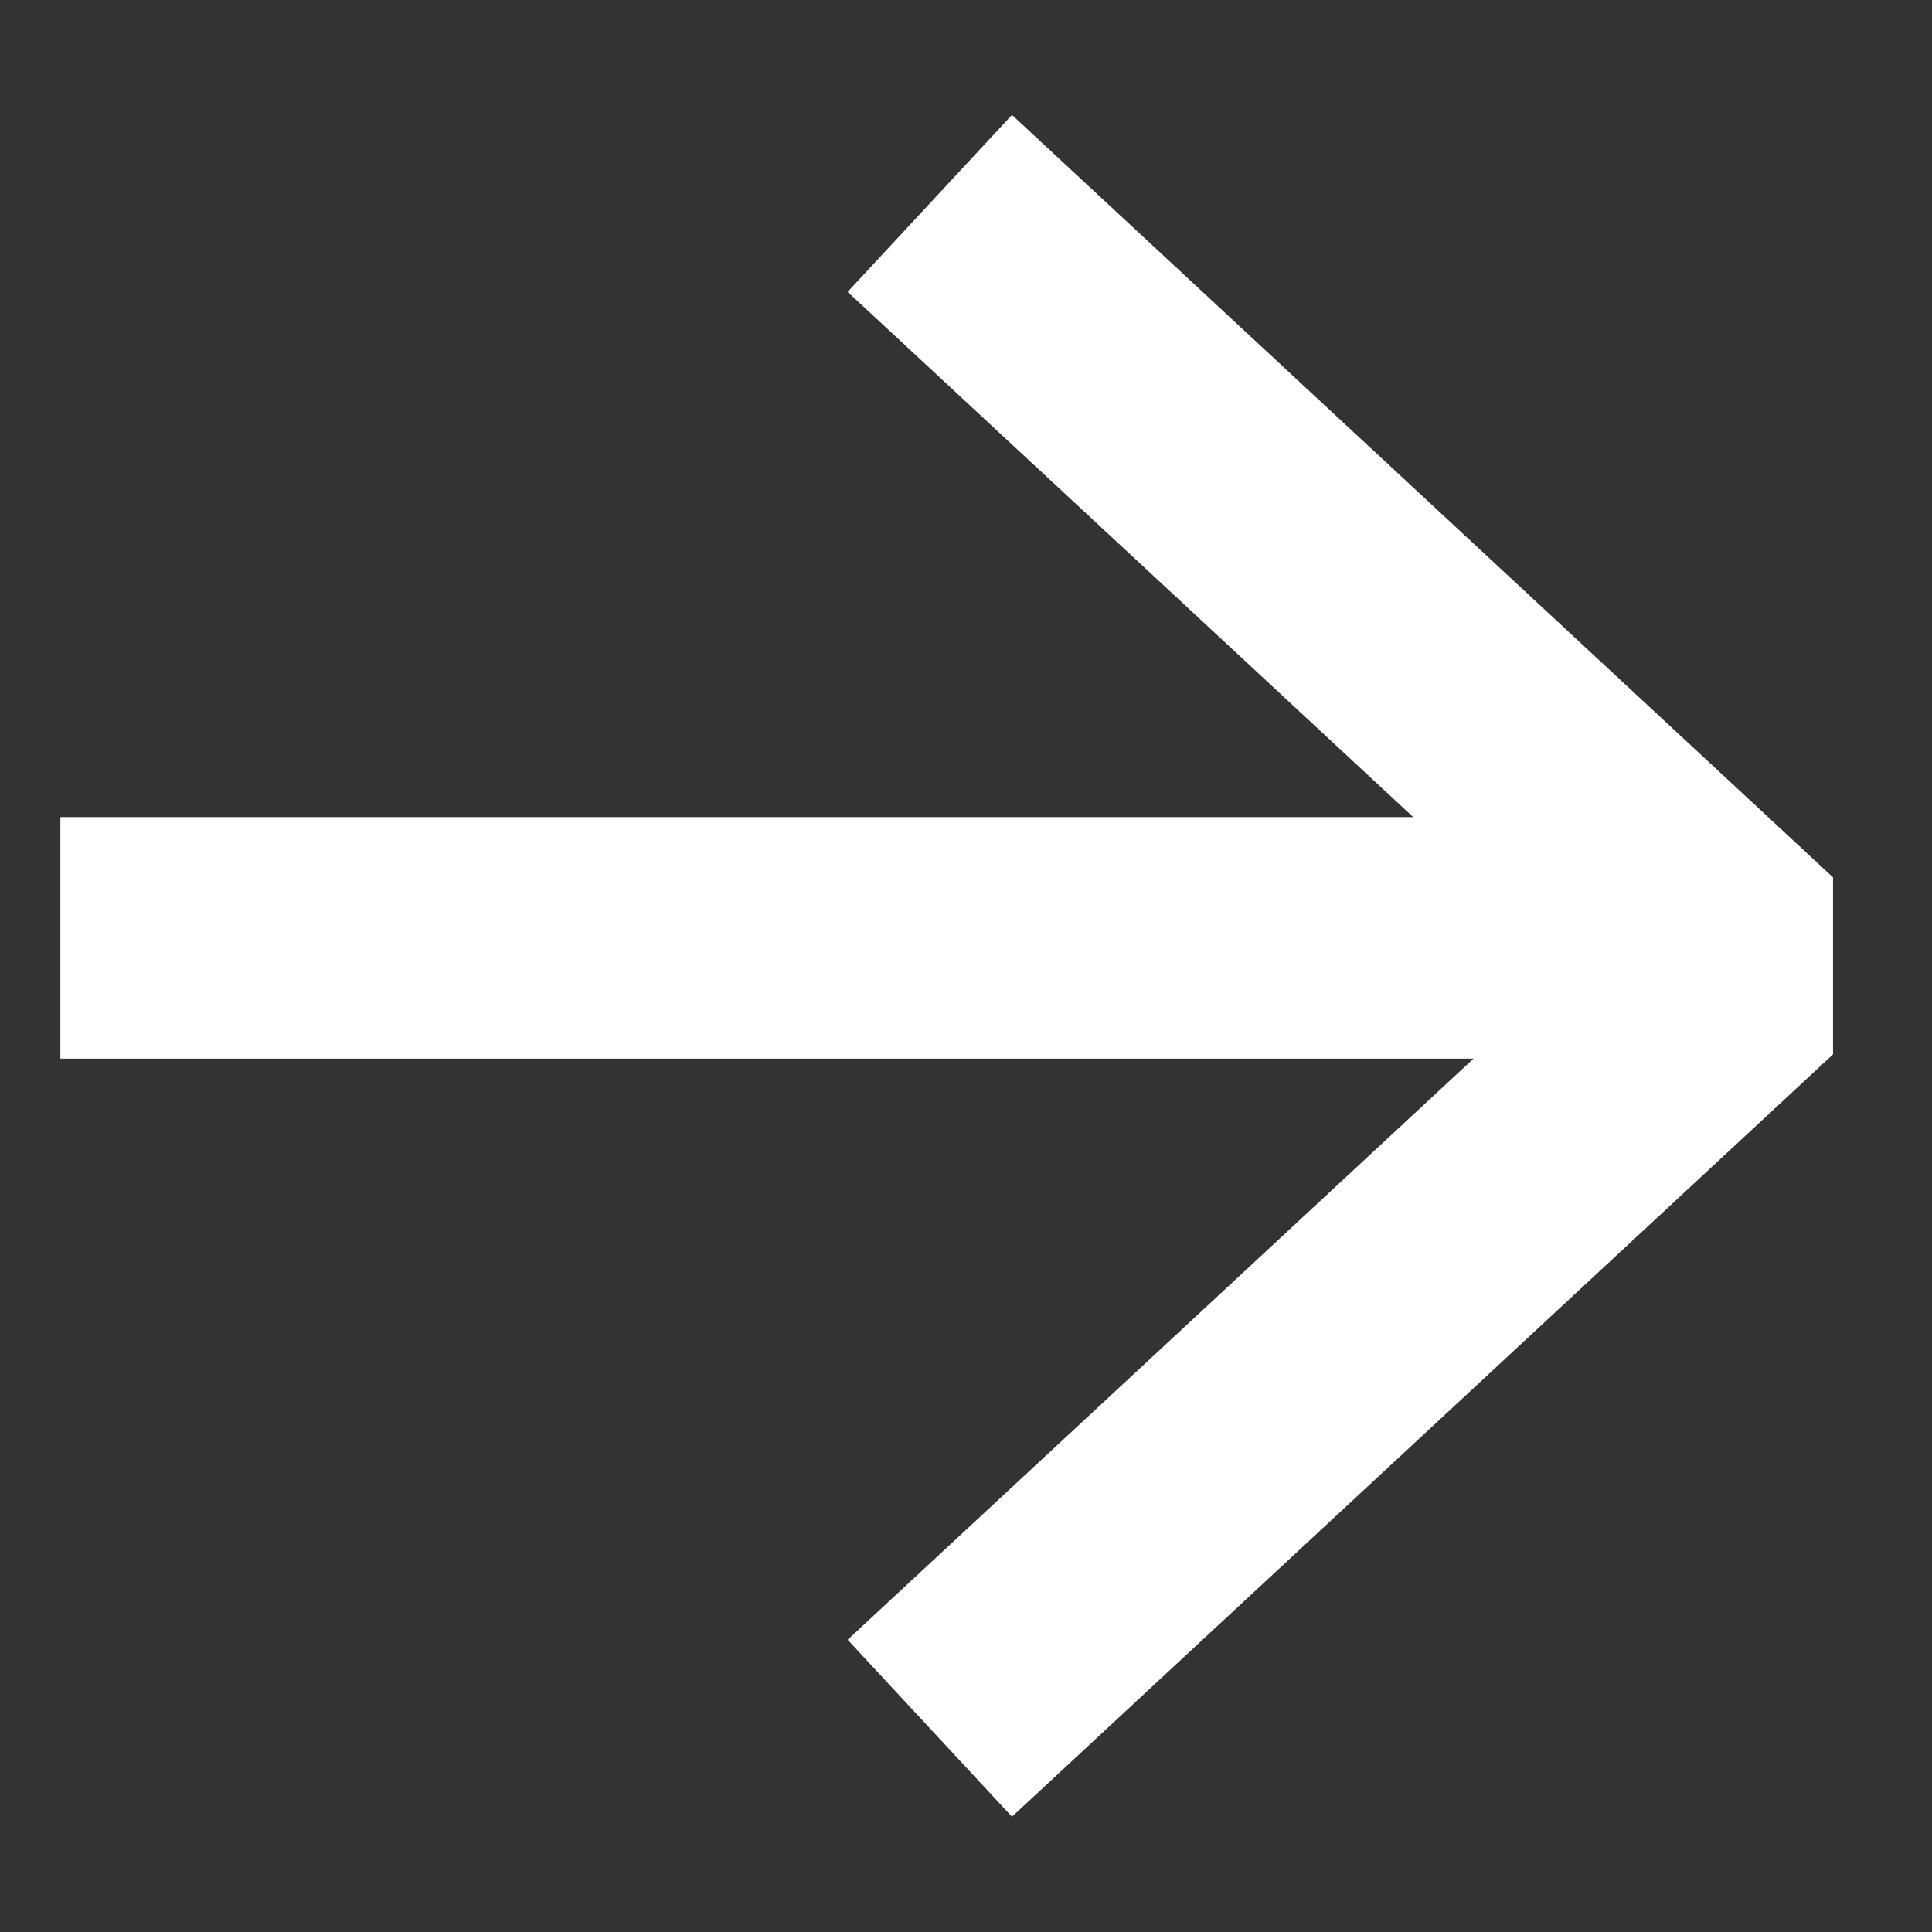
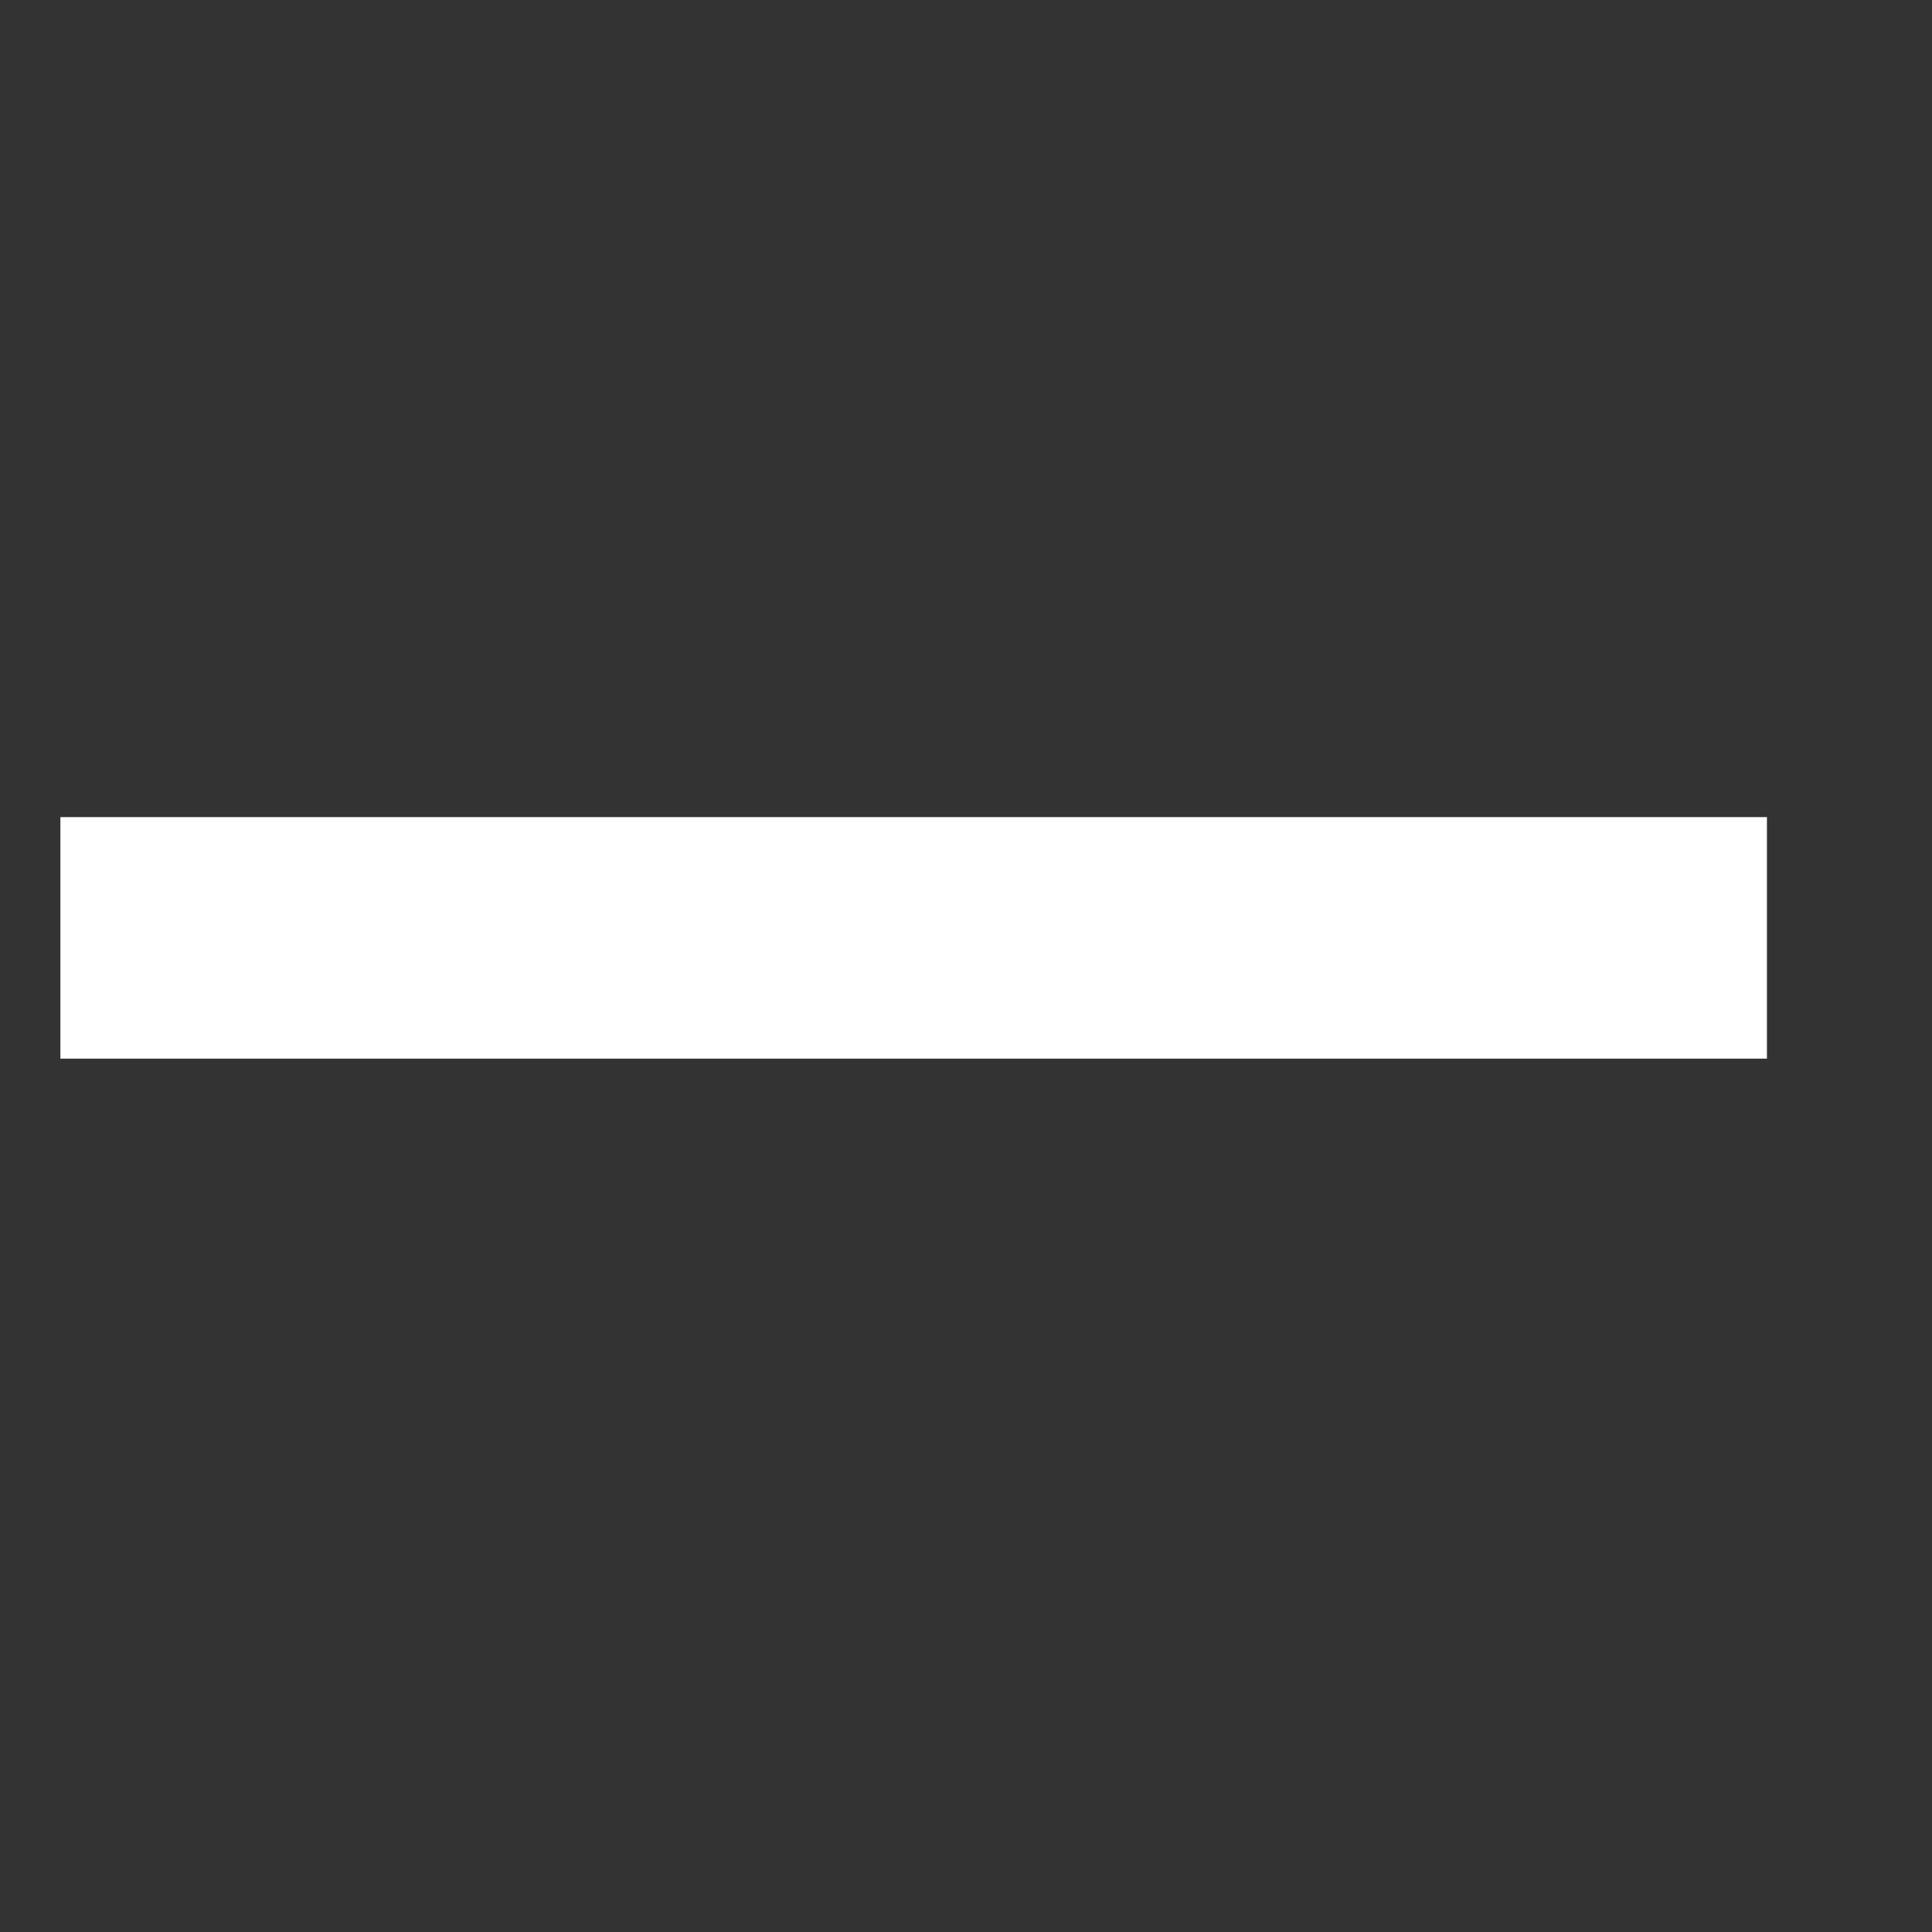
<svg xmlns="http://www.w3.org/2000/svg" width="16" height="16" viewBox="0 0 16 16" fill="none">
  <rect x="0" y="0" width="16" height="16" fill="#333333" stroke="none" />
-   <path d="M8.433 2.365L14.5 7.999L8.433 13.632" stroke="white" stroke-width="2" stroke-linecap="square" stroke-linejoin="bevel" />
  <path d="M1.5 7.767H13.633" stroke="white" stroke-width="2" stroke-linecap="square" stroke-linejoin="bevel" />
</svg>